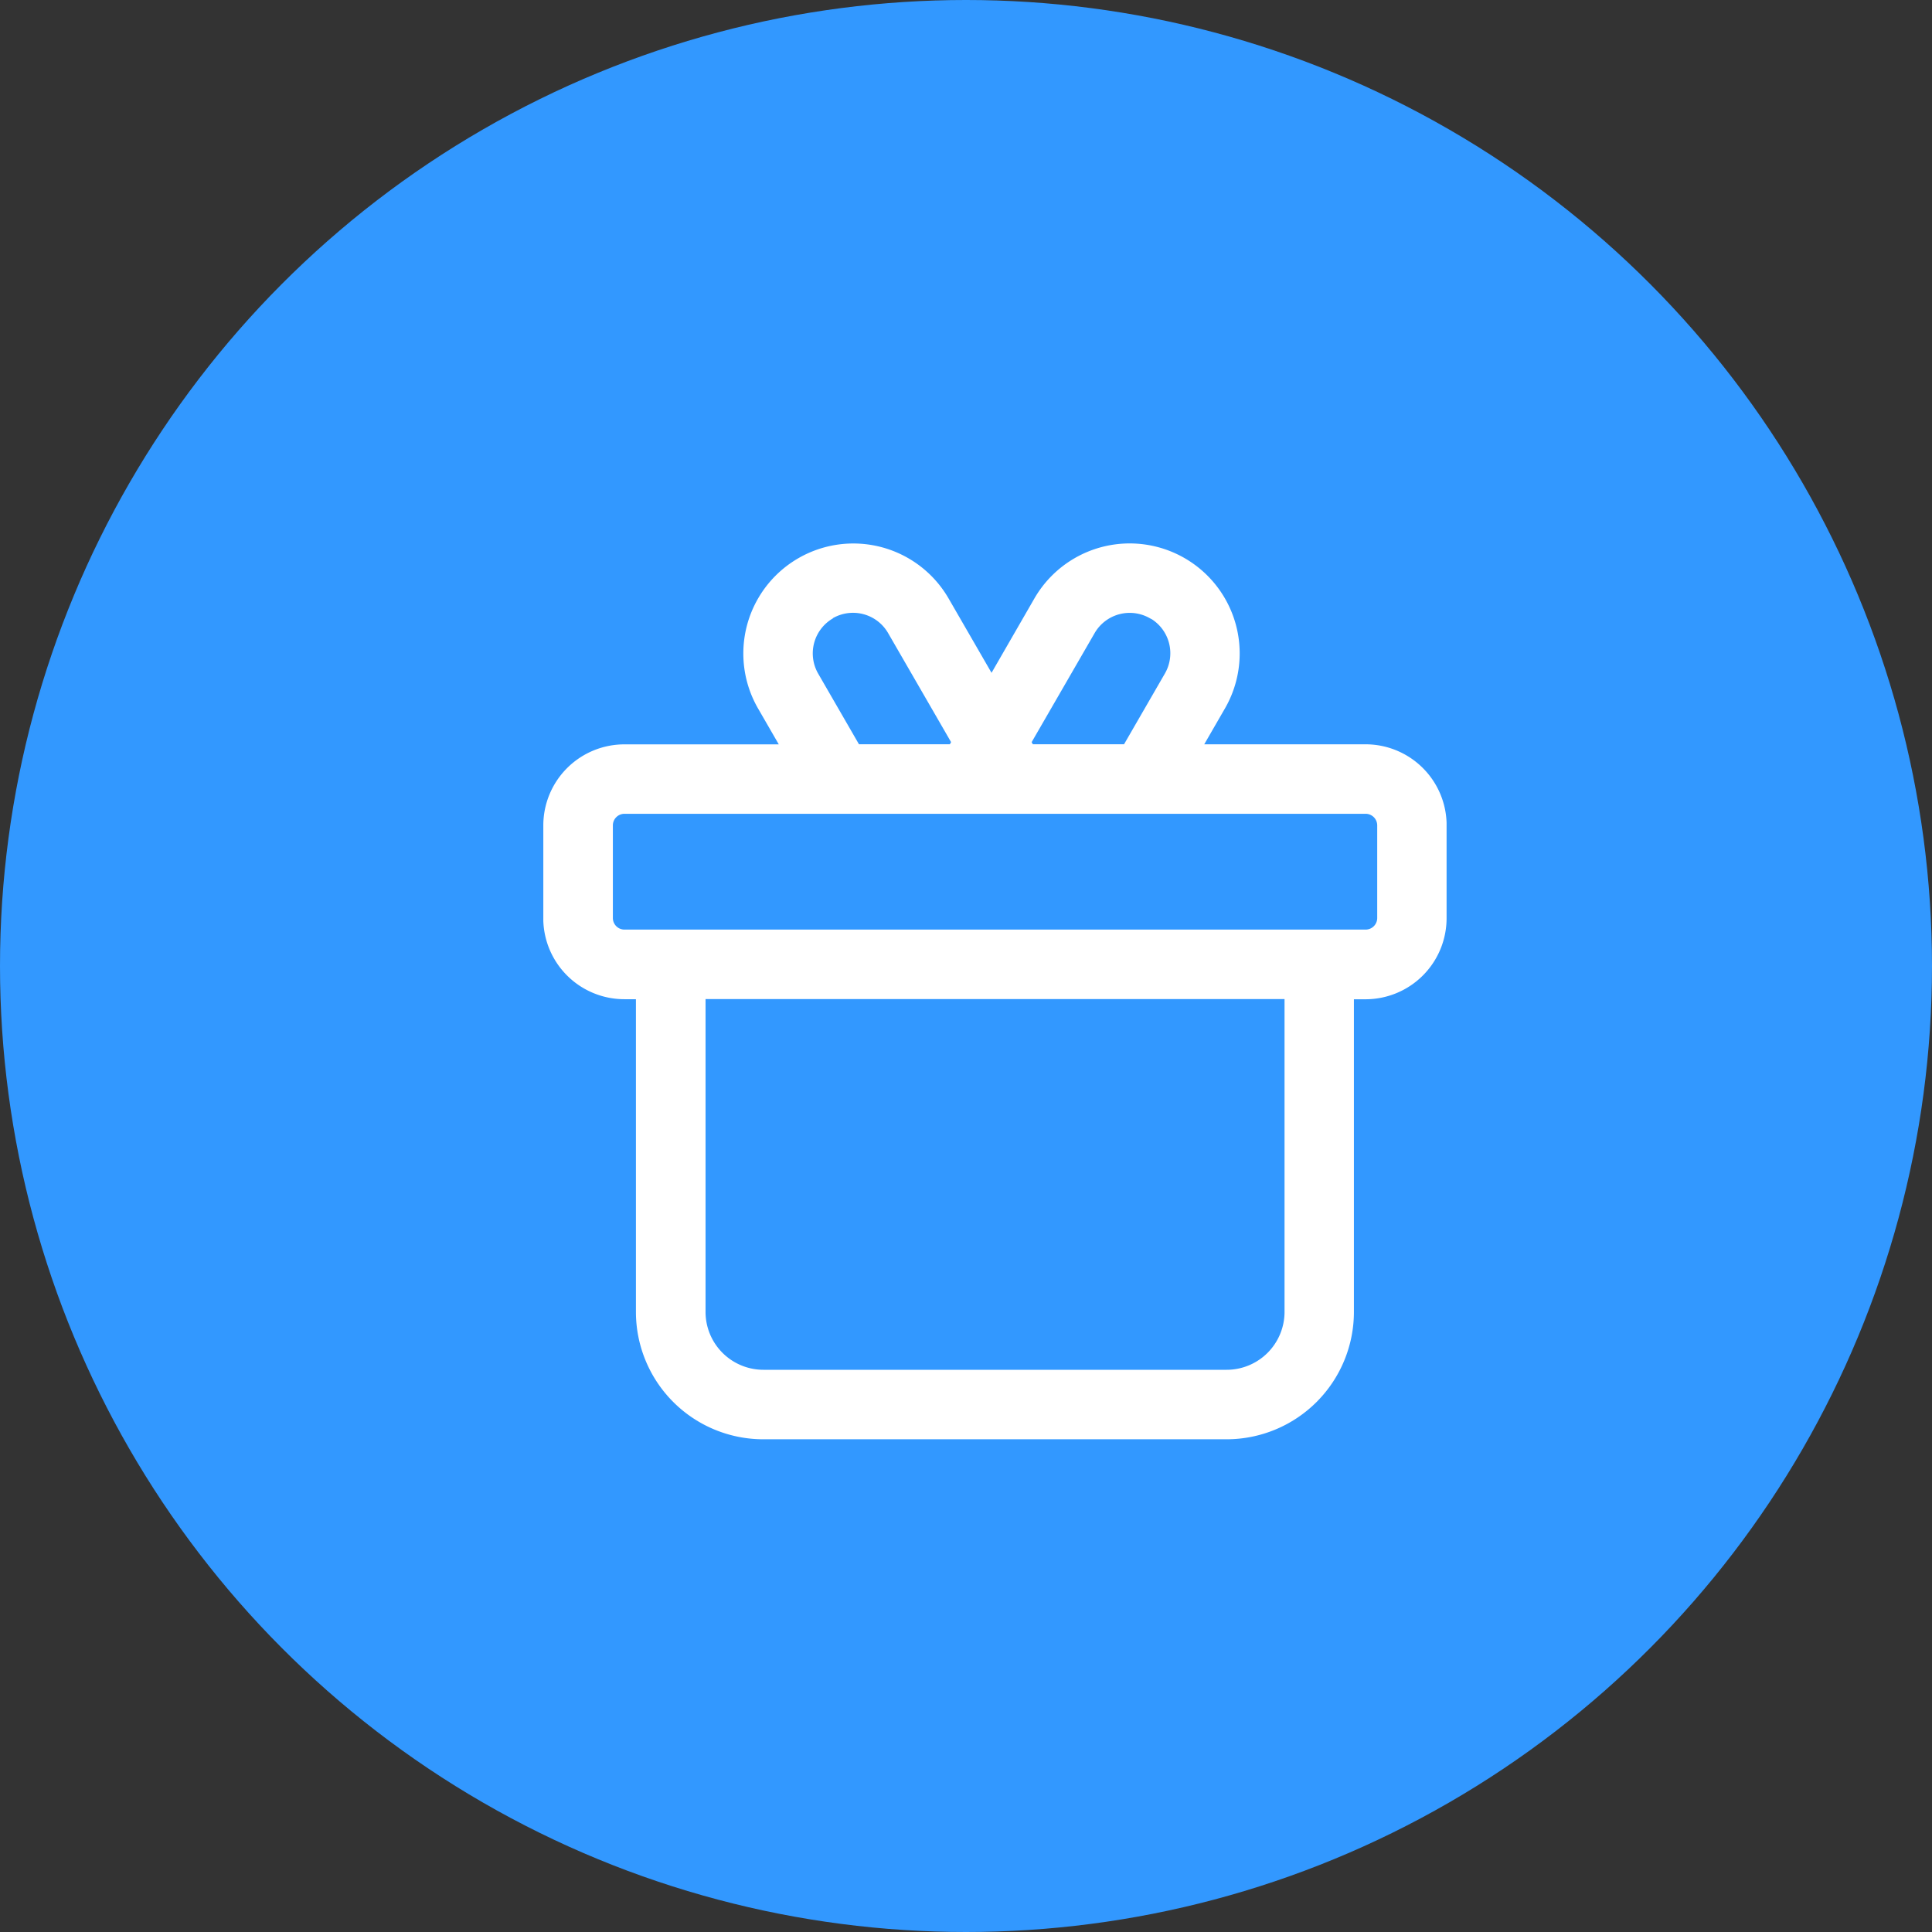
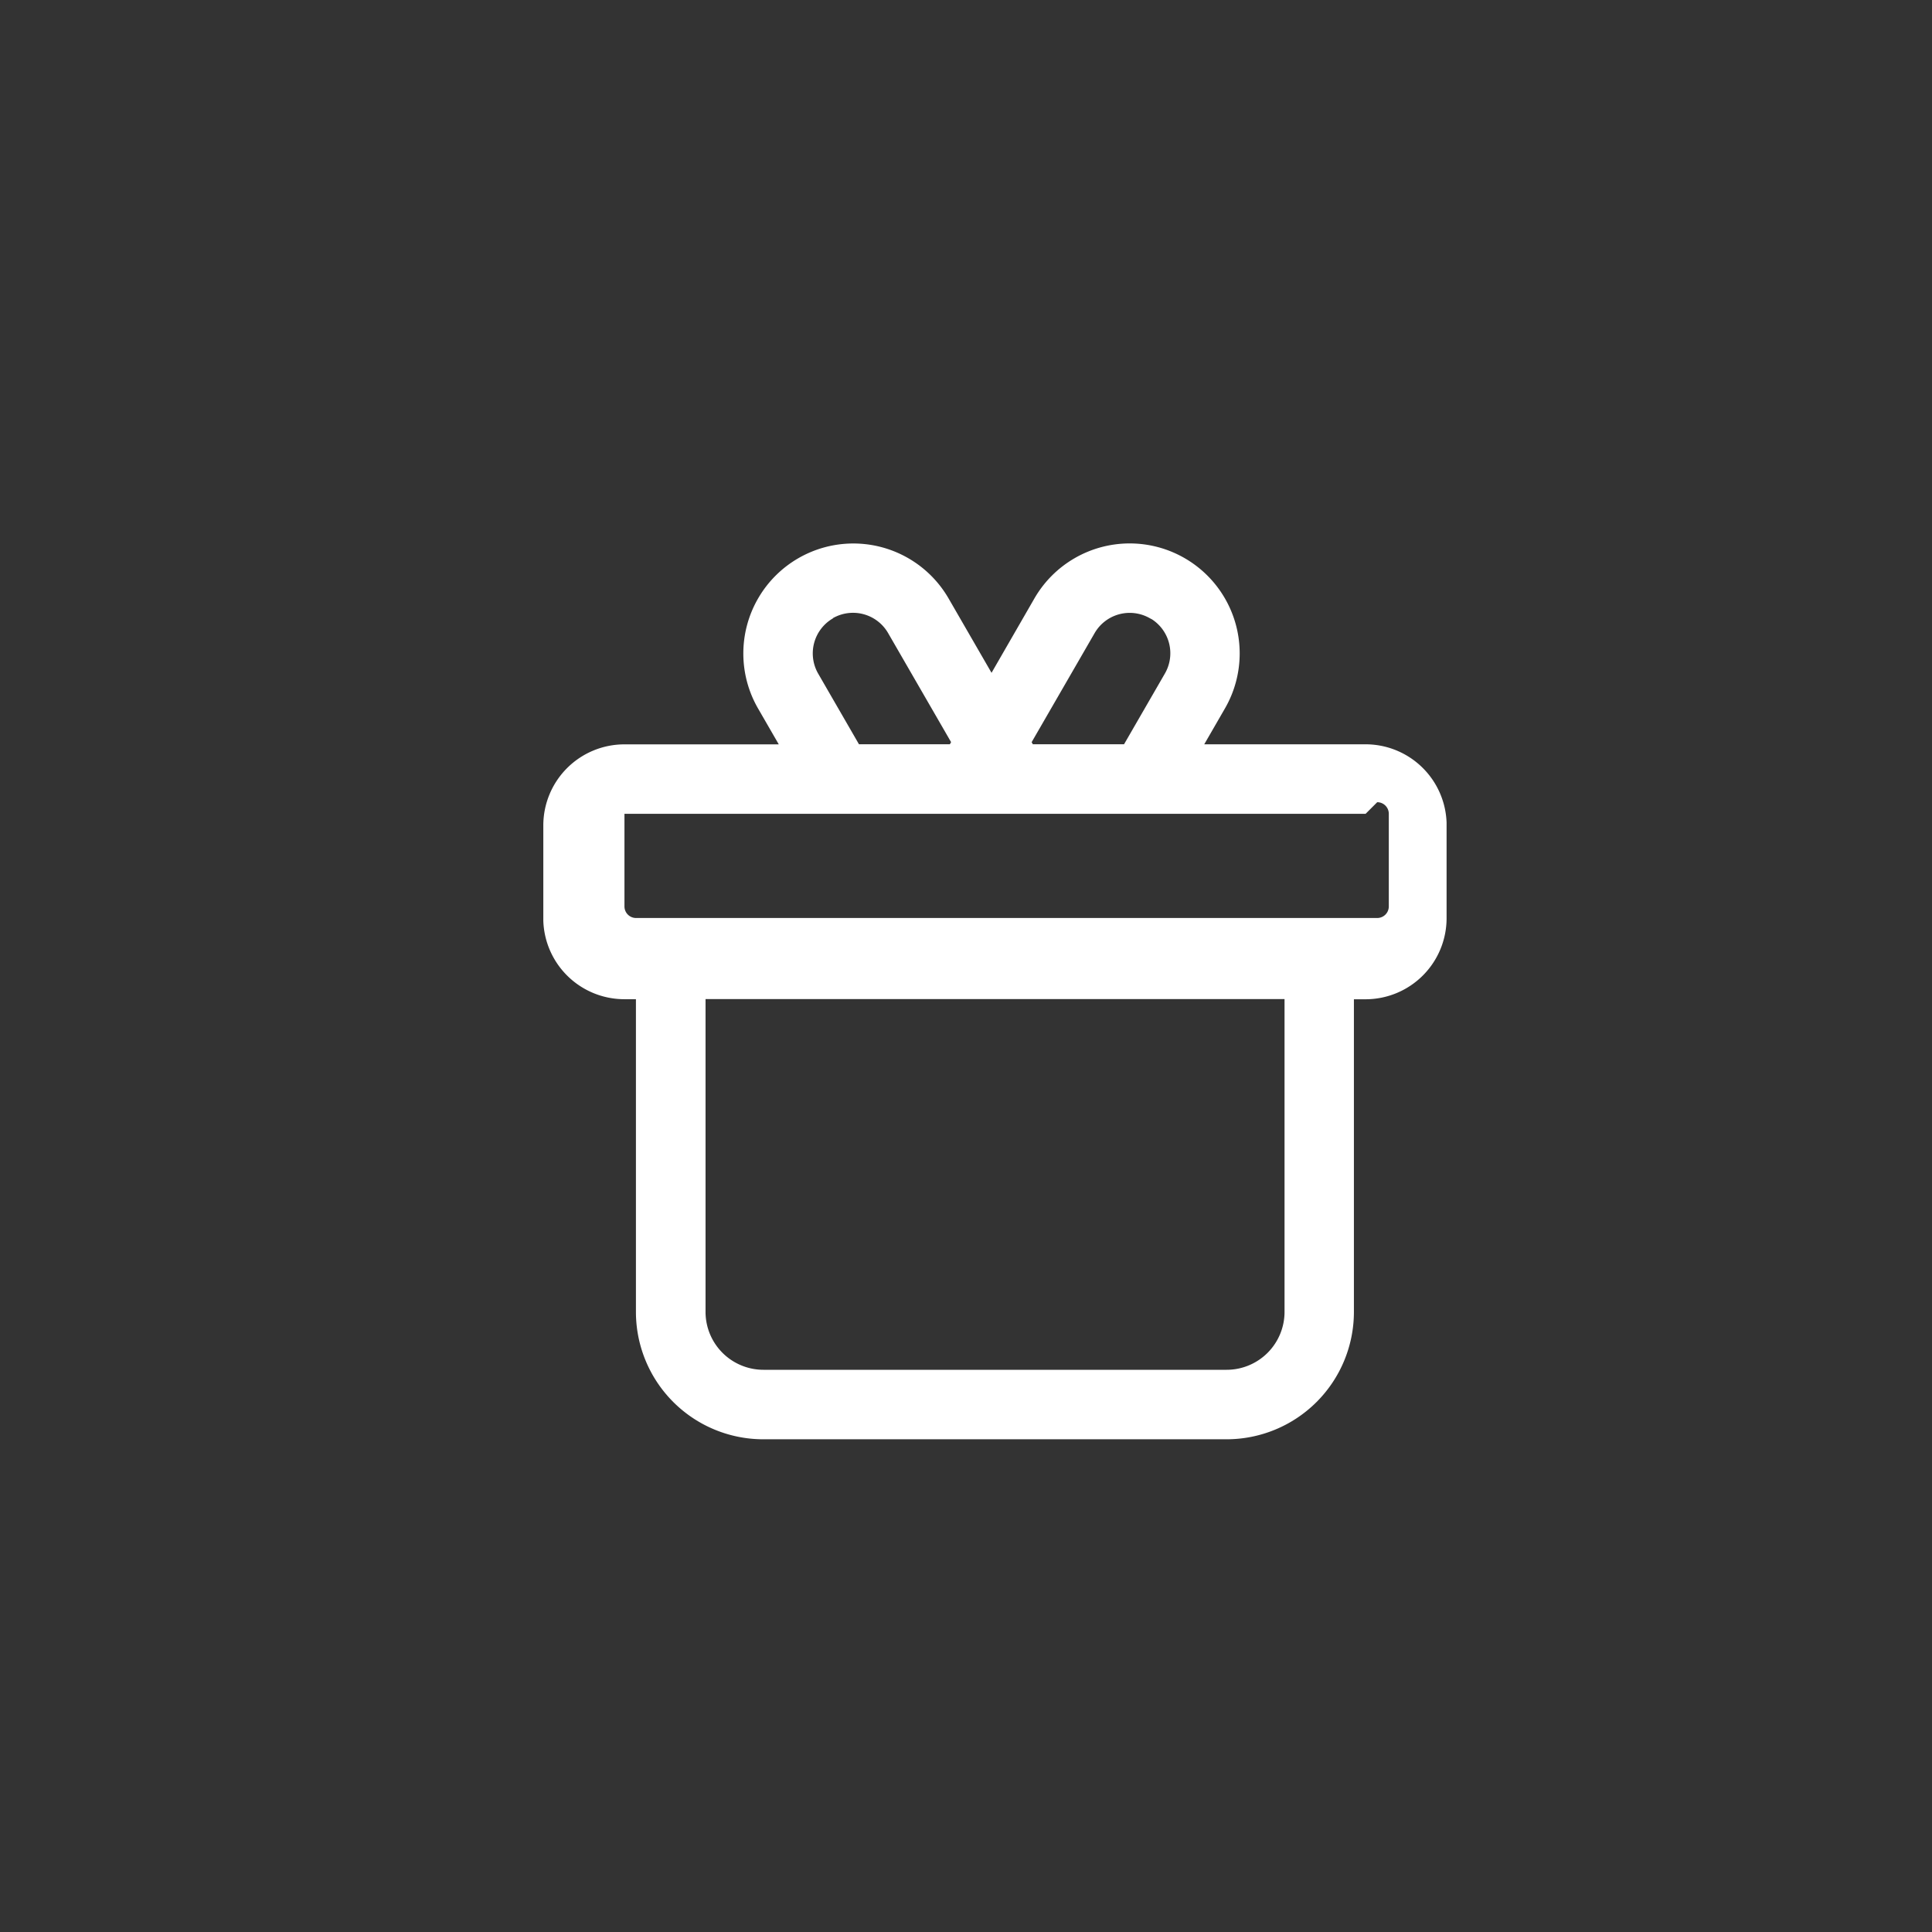
<svg xmlns="http://www.w3.org/2000/svg" width="32" height="32" viewBox="0 0 32 32">
  <rect x="0" y="0" width="32" height="32" fill="#333333" stroke="none" />
  <g id="package-ico-3" transform="translate(-434 -3844)">
-     <circle id="椭圆_15" data-name="椭圆 15" cx="16" cy="16" r="16" transform="translate(434 3844)" fill="#3298ff" />
-     <path id="路径_184" data-name="路径 184" d="M114.8,107.583a1.822,1.822,0,1,1,3.156,1.822l-.343.594h2.672a1.343,1.343,0,0,1,1.342,1.3v1.58a1.343,1.343,0,0,1-1.343,1.343h-.192V119.4a2.11,2.11,0,0,1-2.11,2.11h-7.672a2.11,2.11,0,0,1-2.11-2.11v-5.179h-.192a1.343,1.343,0,0,1-1.342-1.3v-1.58A1.343,1.343,0,0,1,108.01,110h2.556l-.343-.594a1.822,1.822,0,1,1,3.156-1.822l.711,1.231Zm4.143,6.636h-9.59V119.4a.959.959,0,0,0,.959.959h7.672a.959.959,0,0,0,.959-.959v-5.179Zm1.343-3.069H108.01a.192.192,0,0,0-.192.192v1.534a.192.192,0,0,0,.192.192h12.276a.192.192,0,0,0,.192-.192v-1.534a.192.192,0,0,0-.192-.192Zm-8.821-3.238a.671.671,0,0,0-.246.917l.675,1.169H113.4l.02-.035-1.043-1.806a.671.671,0,0,0-.917-.246Zm5.249,0a.671.671,0,0,0-.917.246l-1.043,1.806.02.034h1.511l.675-1.169a.671.671,0,0,0-.213-.9Z" transform="translate(336.333 3746.329)" fill="#fff" />
+     <path id="路径_184" data-name="路径 184" d="M114.8,107.583a1.822,1.822,0,1,1,3.156,1.822l-.343.594h2.672a1.343,1.343,0,0,1,1.342,1.3v1.58a1.343,1.343,0,0,1-1.343,1.343h-.192V119.4a2.11,2.11,0,0,1-2.11,2.11h-7.672a2.11,2.11,0,0,1-2.11-2.11v-5.179h-.192a1.343,1.343,0,0,1-1.342-1.3v-1.58A1.343,1.343,0,0,1,108.01,110h2.556l-.343-.594a1.822,1.822,0,1,1,3.156-1.822l.711,1.231Zm4.143,6.636h-9.59V119.4a.959.959,0,0,0,.959.959h7.672a.959.959,0,0,0,.959-.959v-5.179Zm1.343-3.069H108.01v1.534a.192.192,0,0,0,.192.192h12.276a.192.192,0,0,0,.192-.192v-1.534a.192.192,0,0,0-.192-.192Zm-8.821-3.238a.671.671,0,0,0-.246.917l.675,1.169H113.4l.02-.035-1.043-1.806a.671.671,0,0,0-.917-.246Zm5.249,0a.671.671,0,0,0-.917.246l-1.043,1.806.02.034h1.511l.675-1.169a.671.671,0,0,0-.213-.9Z" transform="translate(336.333 3746.329)" fill="#fff" />
  </g>
</svg>